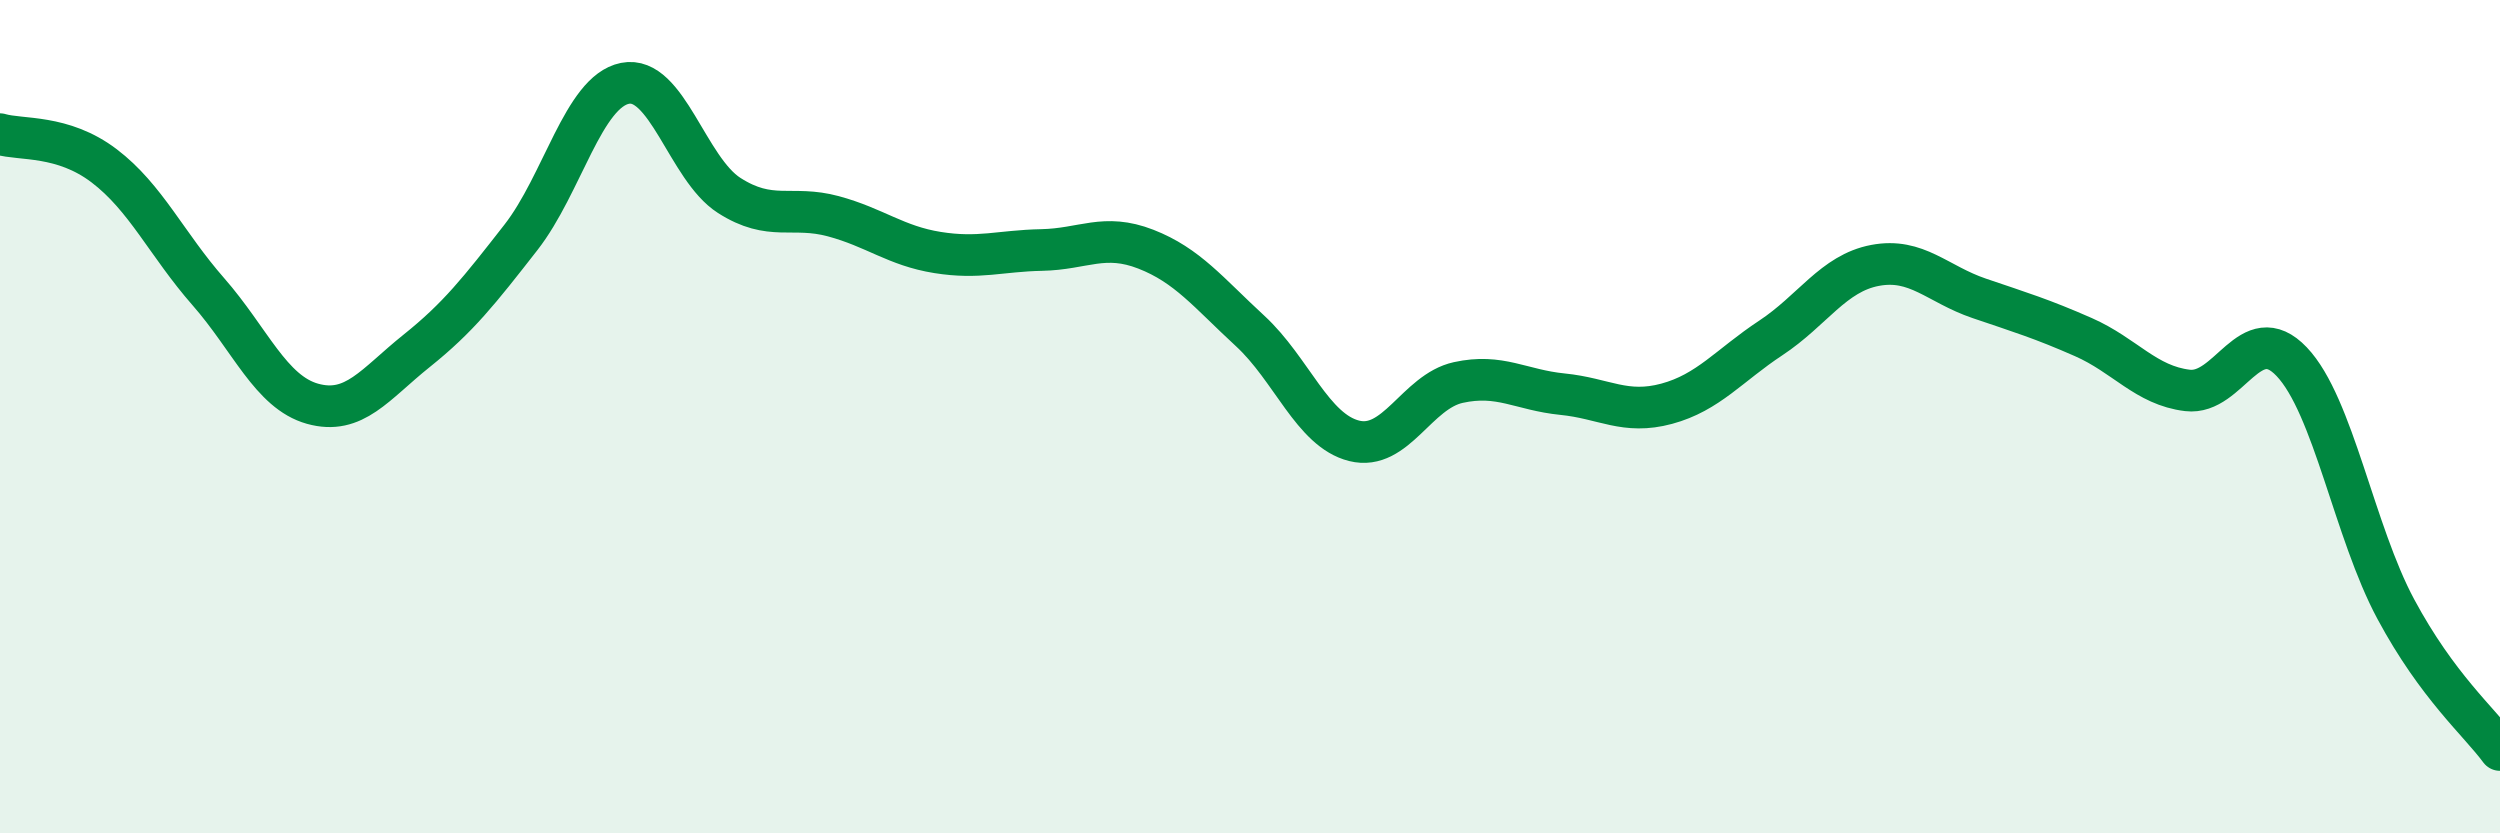
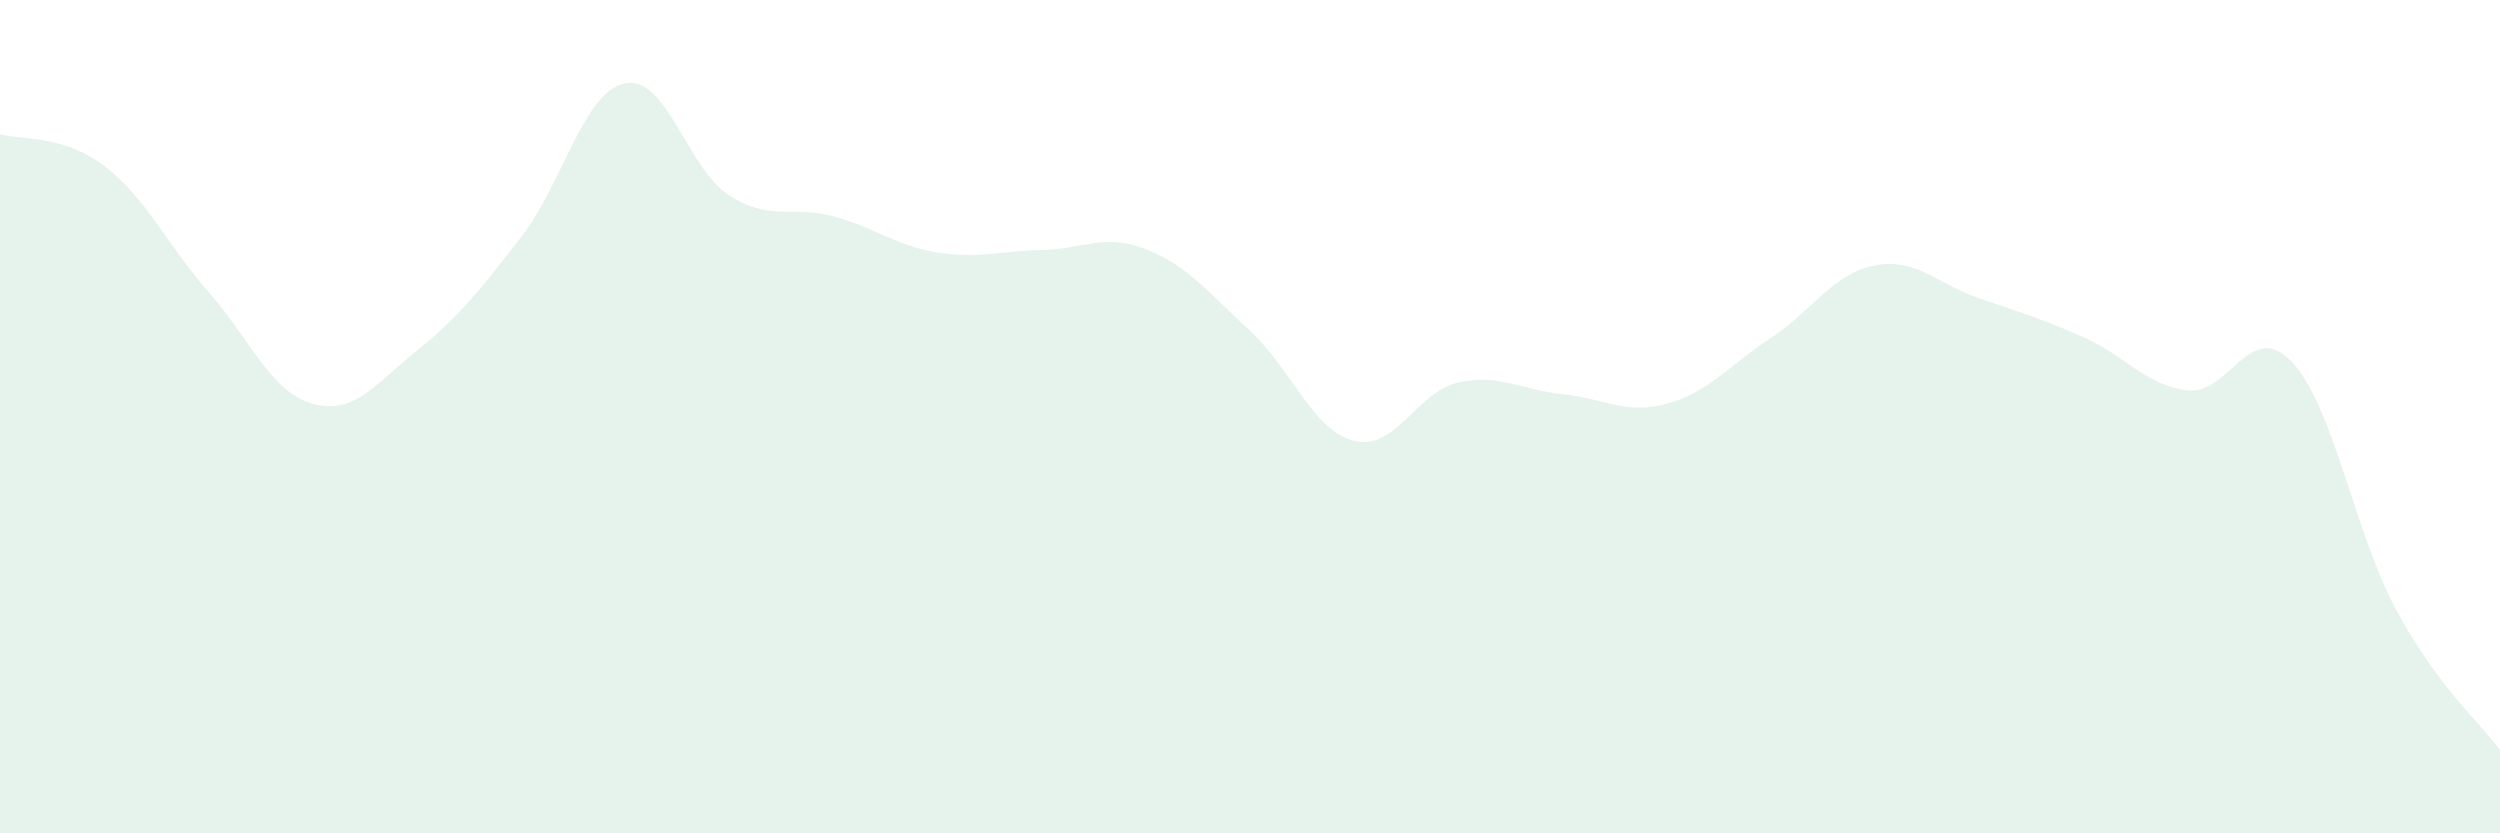
<svg xmlns="http://www.w3.org/2000/svg" width="60" height="20" viewBox="0 0 60 20">
  <path d="M 0,3.22 C 0.5,3.37 1.5,3.22 2.5,3.98 C 3.5,4.74 4,5.86 5,7 C 6,8.14 6.5,9.41 7.5,9.69 C 8.5,9.97 9,9.22 10,8.42 C 11,7.62 11.5,6.98 12.5,5.7 C 13.5,4.42 14,2.2 15,2 C 16,1.8 16.5,4.05 17.5,4.69 C 18.5,5.33 19,4.92 20,5.19 C 21,5.46 21.5,5.9 22.5,6.06 C 23.5,6.22 24,6.02 25,6 C 26,5.98 26.5,5.59 27.5,5.98 C 28.5,6.37 29,7.02 30,7.94 C 31,8.86 31.5,10.33 32.5,10.58 C 33.5,10.83 34,9.4 35,9.18 C 36,8.96 36.5,9.36 37.5,9.46 C 38.5,9.56 39,9.96 40,9.69 C 41,9.42 41.5,8.77 42.5,8.11 C 43.5,7.45 44,6.56 45,6.37 C 46,6.18 46.5,6.82 47.5,7.16 C 48.5,7.5 49,7.65 50,8.09 C 51,8.53 51.5,9.25 52.5,9.37 C 53.5,9.49 54,7.63 55,8.68 C 56,9.73 56.5,12.76 57.5,14.62 C 58.5,16.48 59.5,17.32 60,18L60 20L0 20Z" fill="#008740" opacity="0.1" stroke-linecap="round" stroke-linejoin="round" />
-   <path d="M 0,3.22 C 0.5,3.37 1.5,3.22 2.5,3.98 C 3.5,4.74 4,5.86 5,7 C 6,8.14 6.5,9.41 7.5,9.69 C 8.5,9.97 9,9.22 10,8.42 C 11,7.62 11.5,6.98 12.5,5.7 C 13.5,4.42 14,2.2 15,2 C 16,1.8 16.5,4.05 17.5,4.69 C 18.5,5.33 19,4.92 20,5.19 C 21,5.46 21.5,5.9 22.5,6.06 C 23.5,6.22 24,6.02 25,6 C 26,5.98 26.5,5.59 27.5,5.98 C 28.5,6.37 29,7.02 30,7.94 C 31,8.86 31.5,10.33 32.5,10.58 C 33.5,10.83 34,9.4 35,9.18 C 36,8.96 36.5,9.36 37.5,9.46 C 38.5,9.56 39,9.96 40,9.69 C 41,9.42 41.5,8.77 42.5,8.11 C 43.5,7.45 44,6.56 45,6.37 C 46,6.18 46.5,6.82 47.5,7.16 C 48.5,7.5 49,7.65 50,8.09 C 51,8.53 51.5,9.25 52.5,9.37 C 53.5,9.49 54,7.63 55,8.68 C 56,9.73 56.5,12.76 57.5,14.62 C 58.5,16.48 59.5,17.32 60,18" stroke="#008740" stroke-width="1" fill="none" stroke-linecap="round" stroke-linejoin="round" />
</svg>